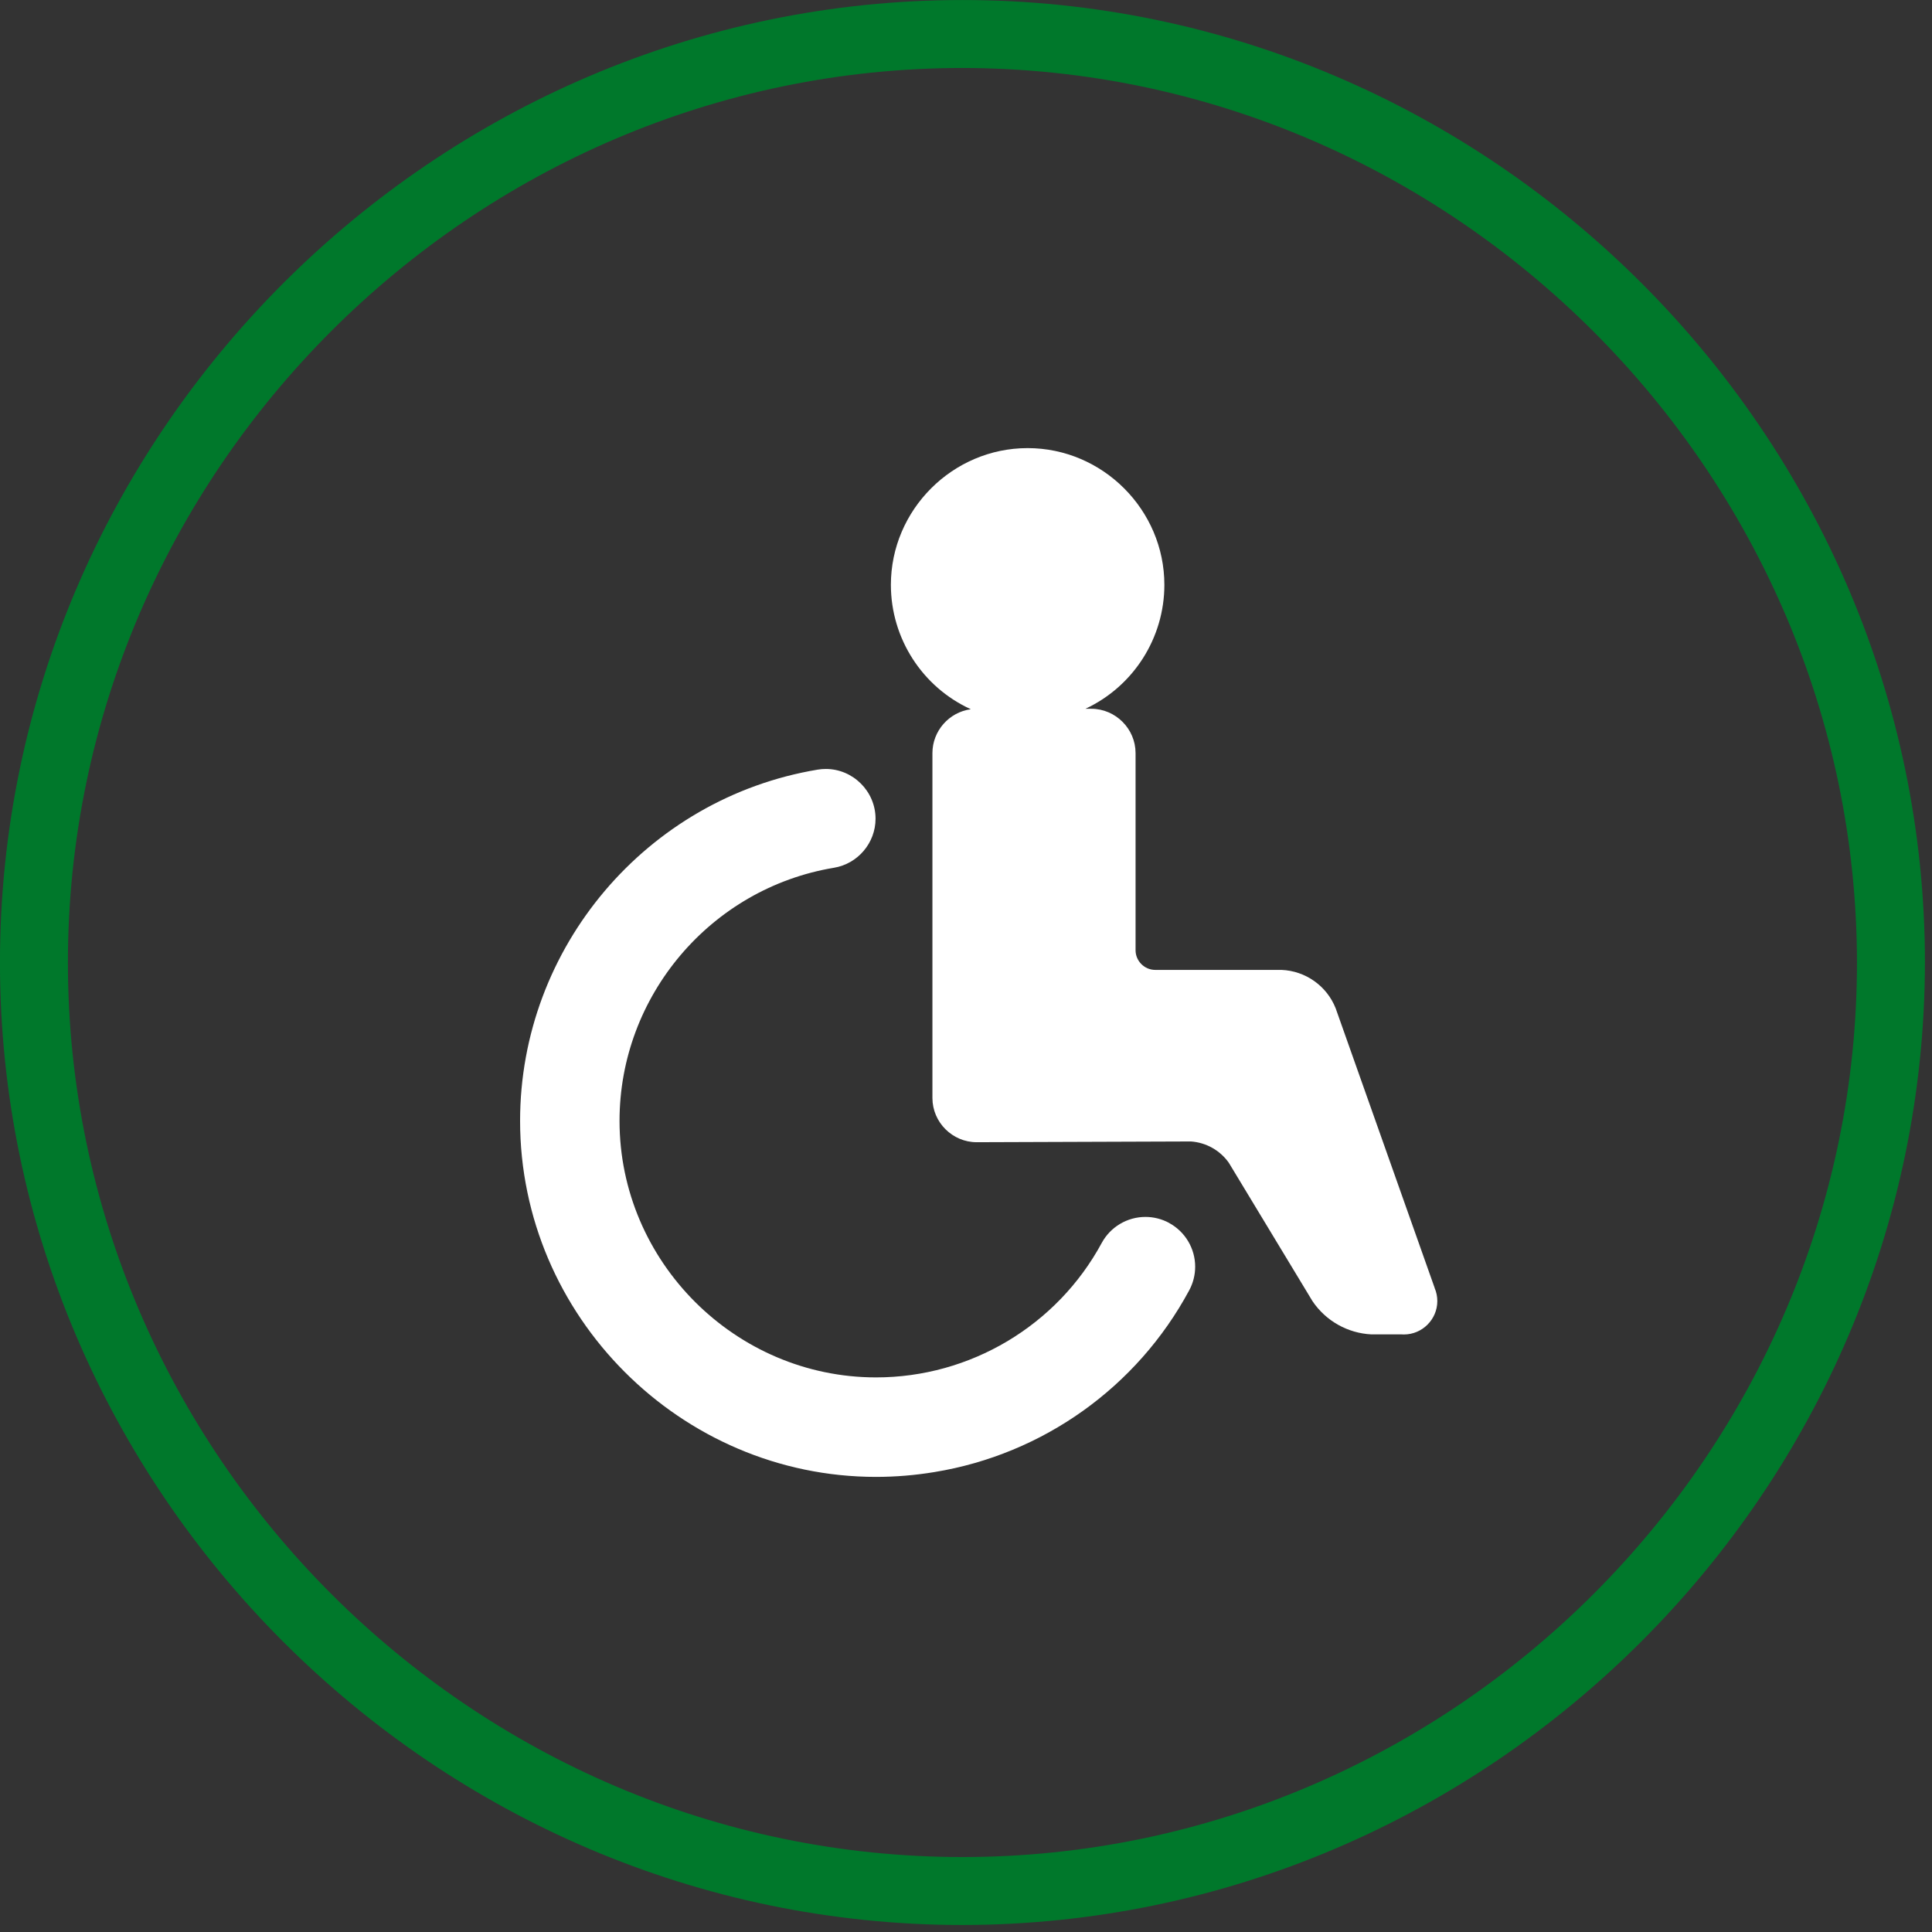
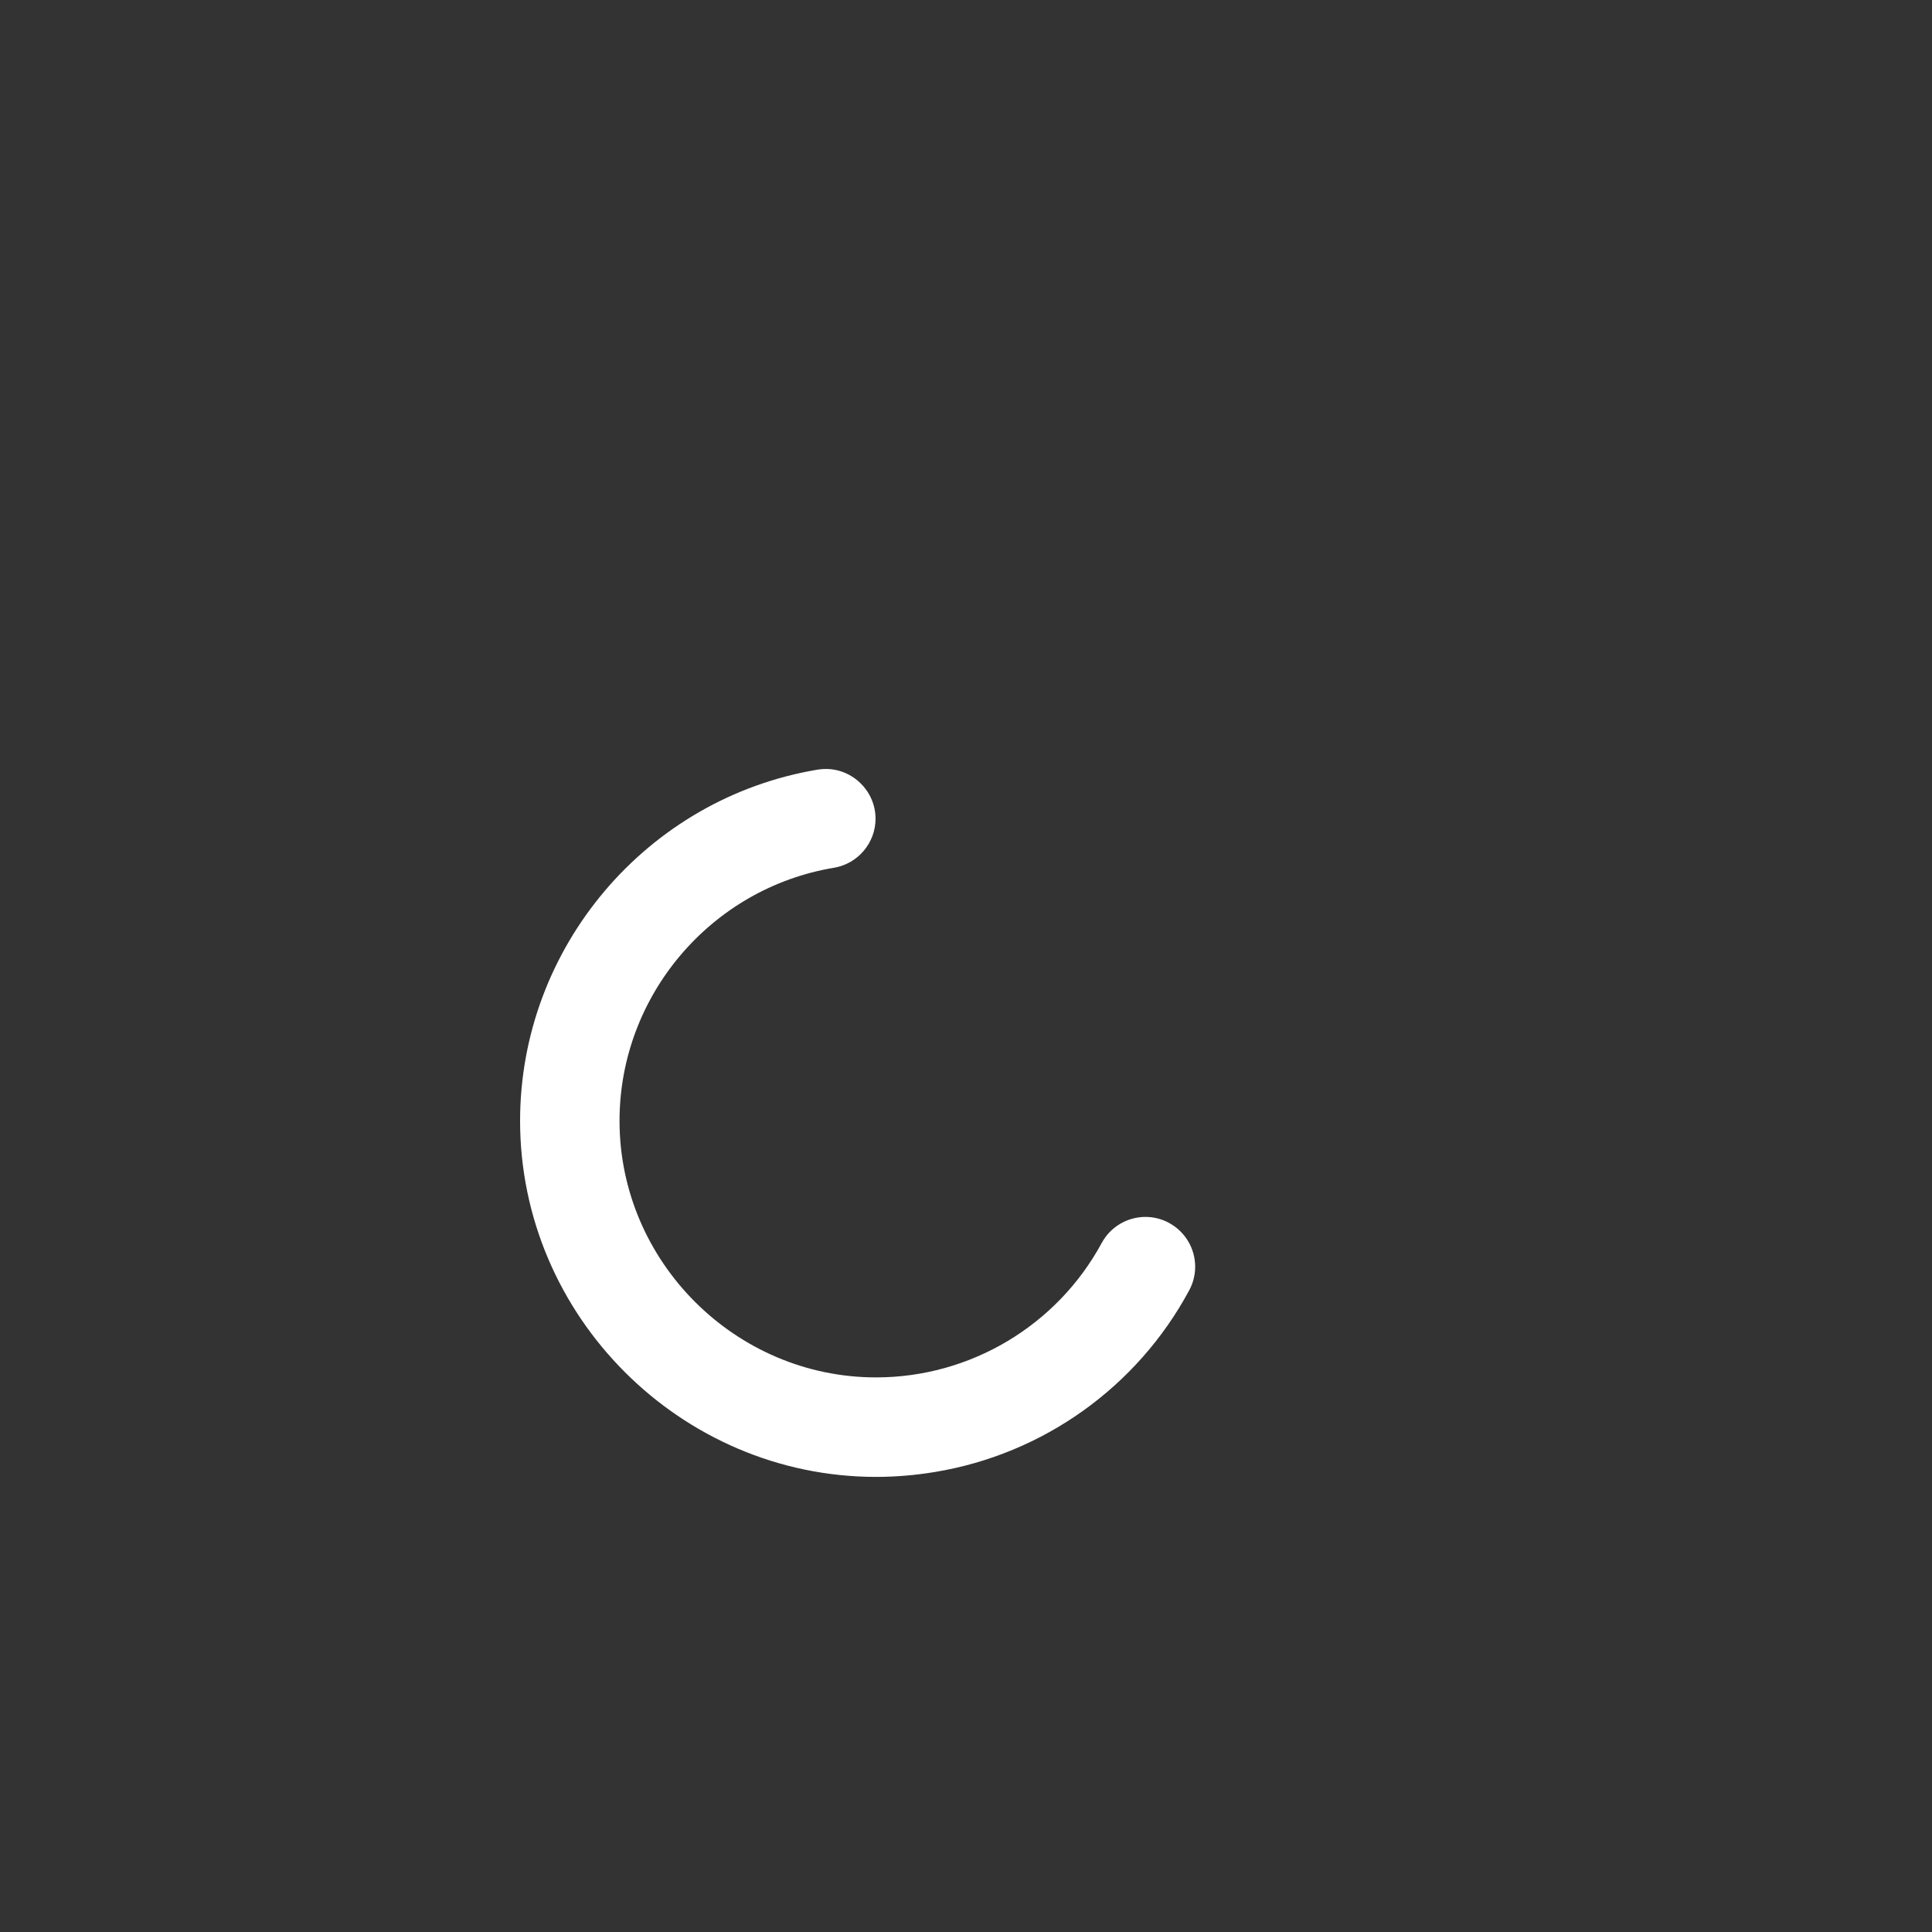
<svg xmlns="http://www.w3.org/2000/svg" viewBox="0 0 234 234" version="1.1" xml:space="preserve" style="fill-rule:evenodd;clip-rule:evenodd;stroke-linejoin:round;stroke-miterlimit:2;" width="234" height="234">
  <rect x="0" y="0" width="234" height="234" fill="#333333" stroke="none" />
  <g id="Group_1086" transform="matrix(1,0,0,1,1567,-7212.31)">
    <g id="Path_16603" transform="matrix(1,0,0,1,-1734.21,7059.18)">
-       <path d="M283.786,382.162C345.479,382.162 396.245,331.396 396.245,269.703C396.245,208.01 345.479,157.244 283.786,157.244C222.094,157.244 171.329,208.008 171.327,269.7C171.327,269.701 171.327,269.702 171.327,269.703C171.327,331.396 222.093,382.162 283.786,382.162" style="fill:none;fill-rule:nonzero;" />
-     </g>
+       </g>
    <g id="Path_16604" transform="matrix(1,0,0,1,-1736.83,7056.57)">
-       <path d="M286.4,388.891C222.449,388.891 169.826,336.268 169.826,272.317C169.826,208.366 222.449,155.743 286.4,155.743C350.351,155.743 402.974,208.366 402.974,272.317C402.974,272.318 402.974,272.319 402.974,272.32C402.903,336.243 350.323,388.822 286.4,388.891M286.4,163.973C226.964,163.973 178.056,212.881 178.056,272.317C178.056,331.753 226.964,380.661 286.4,380.661C345.835,380.661 394.742,331.755 394.744,272.32C394.679,212.908 345.812,164.04 286.4,163.973" style="fill:rgb(0,120,43);fill-rule:nonzero;" />
-     </g>
+       </g>
    <g id="Path_16634" transform="matrix(1,0,0,1,-1668.28,7091.05)">
-       <path d="M275.042,277.245L263.05,243.375C261.976,240.669 259.393,238.843 256.484,238.733L241.2,238.733C239.893,238.731 238.819,237.657 238.817,236.35L238.817,212.469C238.815,209.529 236.397,207.11 233.457,207.106L232.744,207.106C238.567,204.39 242.306,198.521 242.306,192.096C242.306,183.01 234.83,175.534 225.744,175.534C216.658,175.534 209.182,183.01 209.182,192.096C209.182,198.568 212.976,204.472 218.863,207.161C216.216,207.517 214.218,209.798 214.213,212.469L214.213,254.257C214.219,257.195 216.64,259.607 219.578,259.603L245.53,259.512C247.367,259.641 249.052,260.59 250.114,262.095L260.244,278.849C261.854,281.245 264.508,282.741 267.391,282.879L271.051,282.879C271.141,282.885 271.232,282.888 271.322,282.888C273.54,282.888 275.365,281.063 275.365,278.845C275.365,278.295 275.253,277.75 275.035,277.245" style="fill:white;fill-rule:nonzero;" />
-     </g>
+       </g>
    <g id="Path_16635" transform="matrix(1,0,0,1,-1696.82,7115.73)">
      <path d="M271.426,244.7C270.544,244.222 269.557,243.971 268.554,243.971C266.347,243.971 264.31,245.184 263.259,247.124C257.837,257.143 247.323,263.408 235.93,263.408C218.884,263.408 204.856,249.381 204.856,232.334C204.856,217.206 215.905,204.166 230.828,201.682C233.721,201.201 235.864,198.673 235.864,195.74C235.864,192.435 233.144,189.715 229.839,189.715C229.508,189.715 229.178,189.743 228.851,189.797C208.142,193.246 192.812,211.341 192.812,232.335C192.812,255.98 212.26,275.442 235.905,275.459C238.284,275.458 240.658,275.262 243.005,274.872C256.134,272.726 267.544,264.588 273.848,252.872C274.326,251.99 274.577,251.003 274.577,250C274.577,247.793 273.364,245.757 271.424,244.705" style="fill:white;fill-rule:nonzero;" />
    </g>
  </g>
</svg>